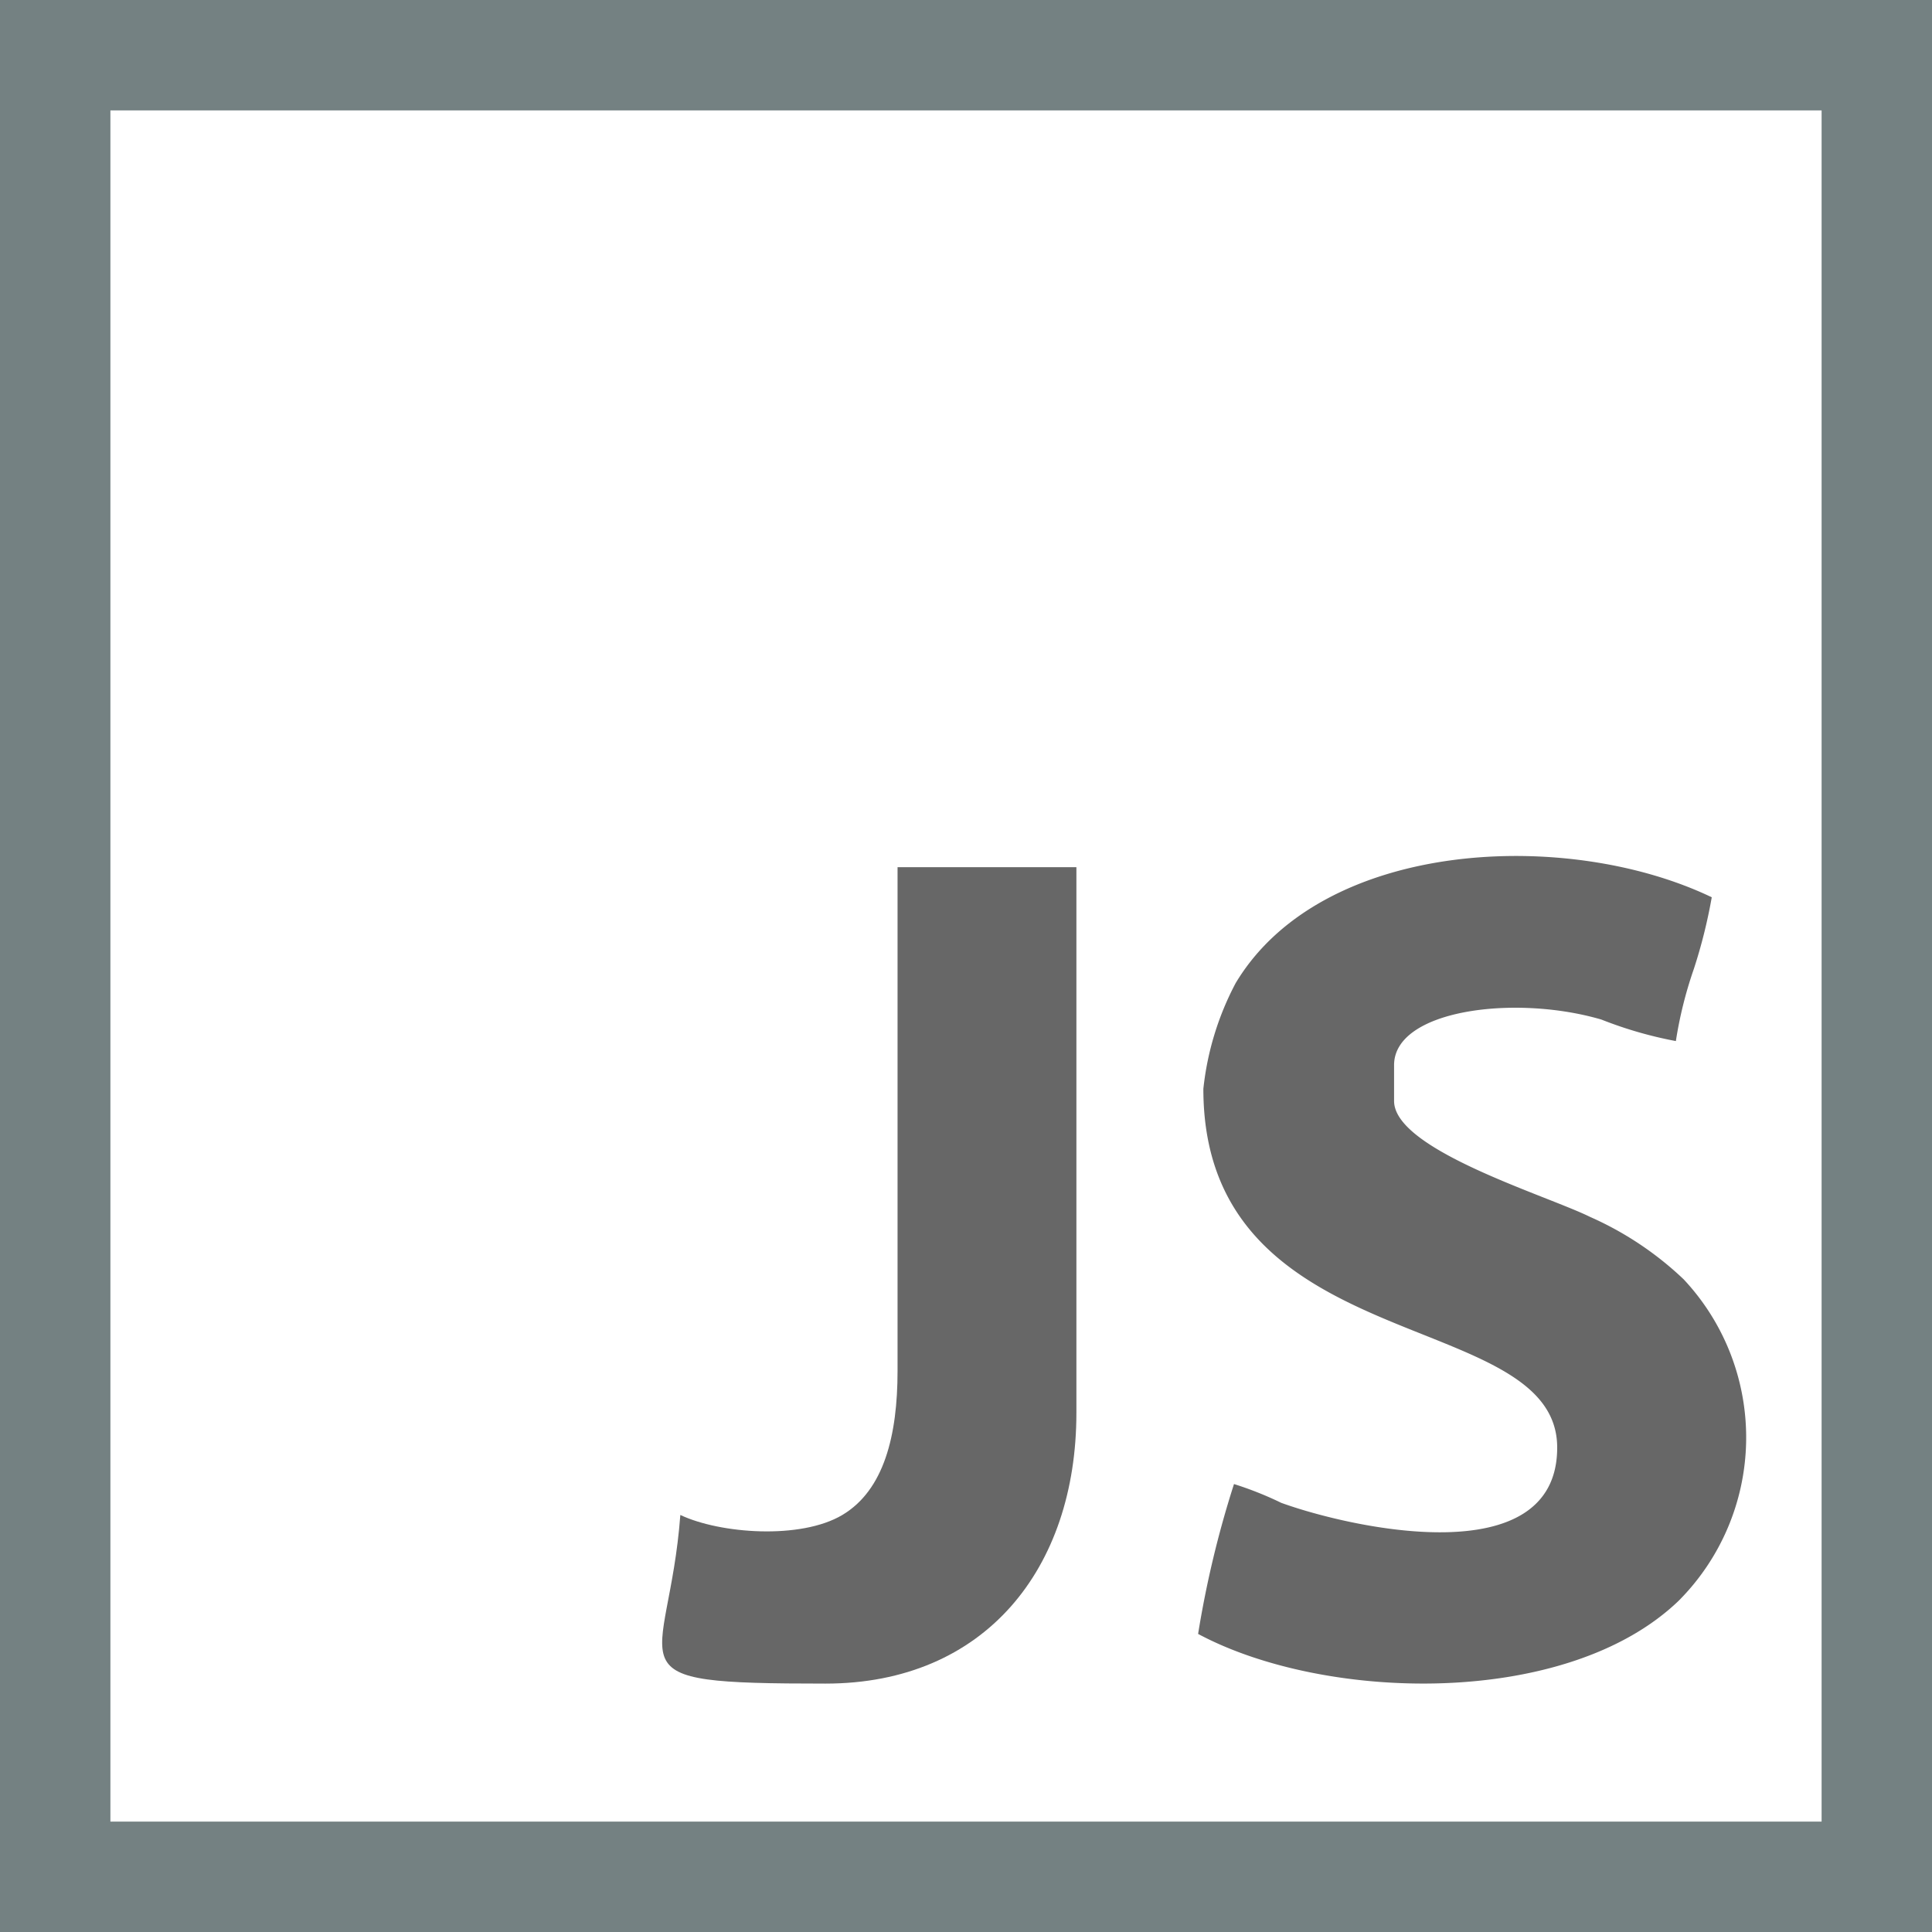
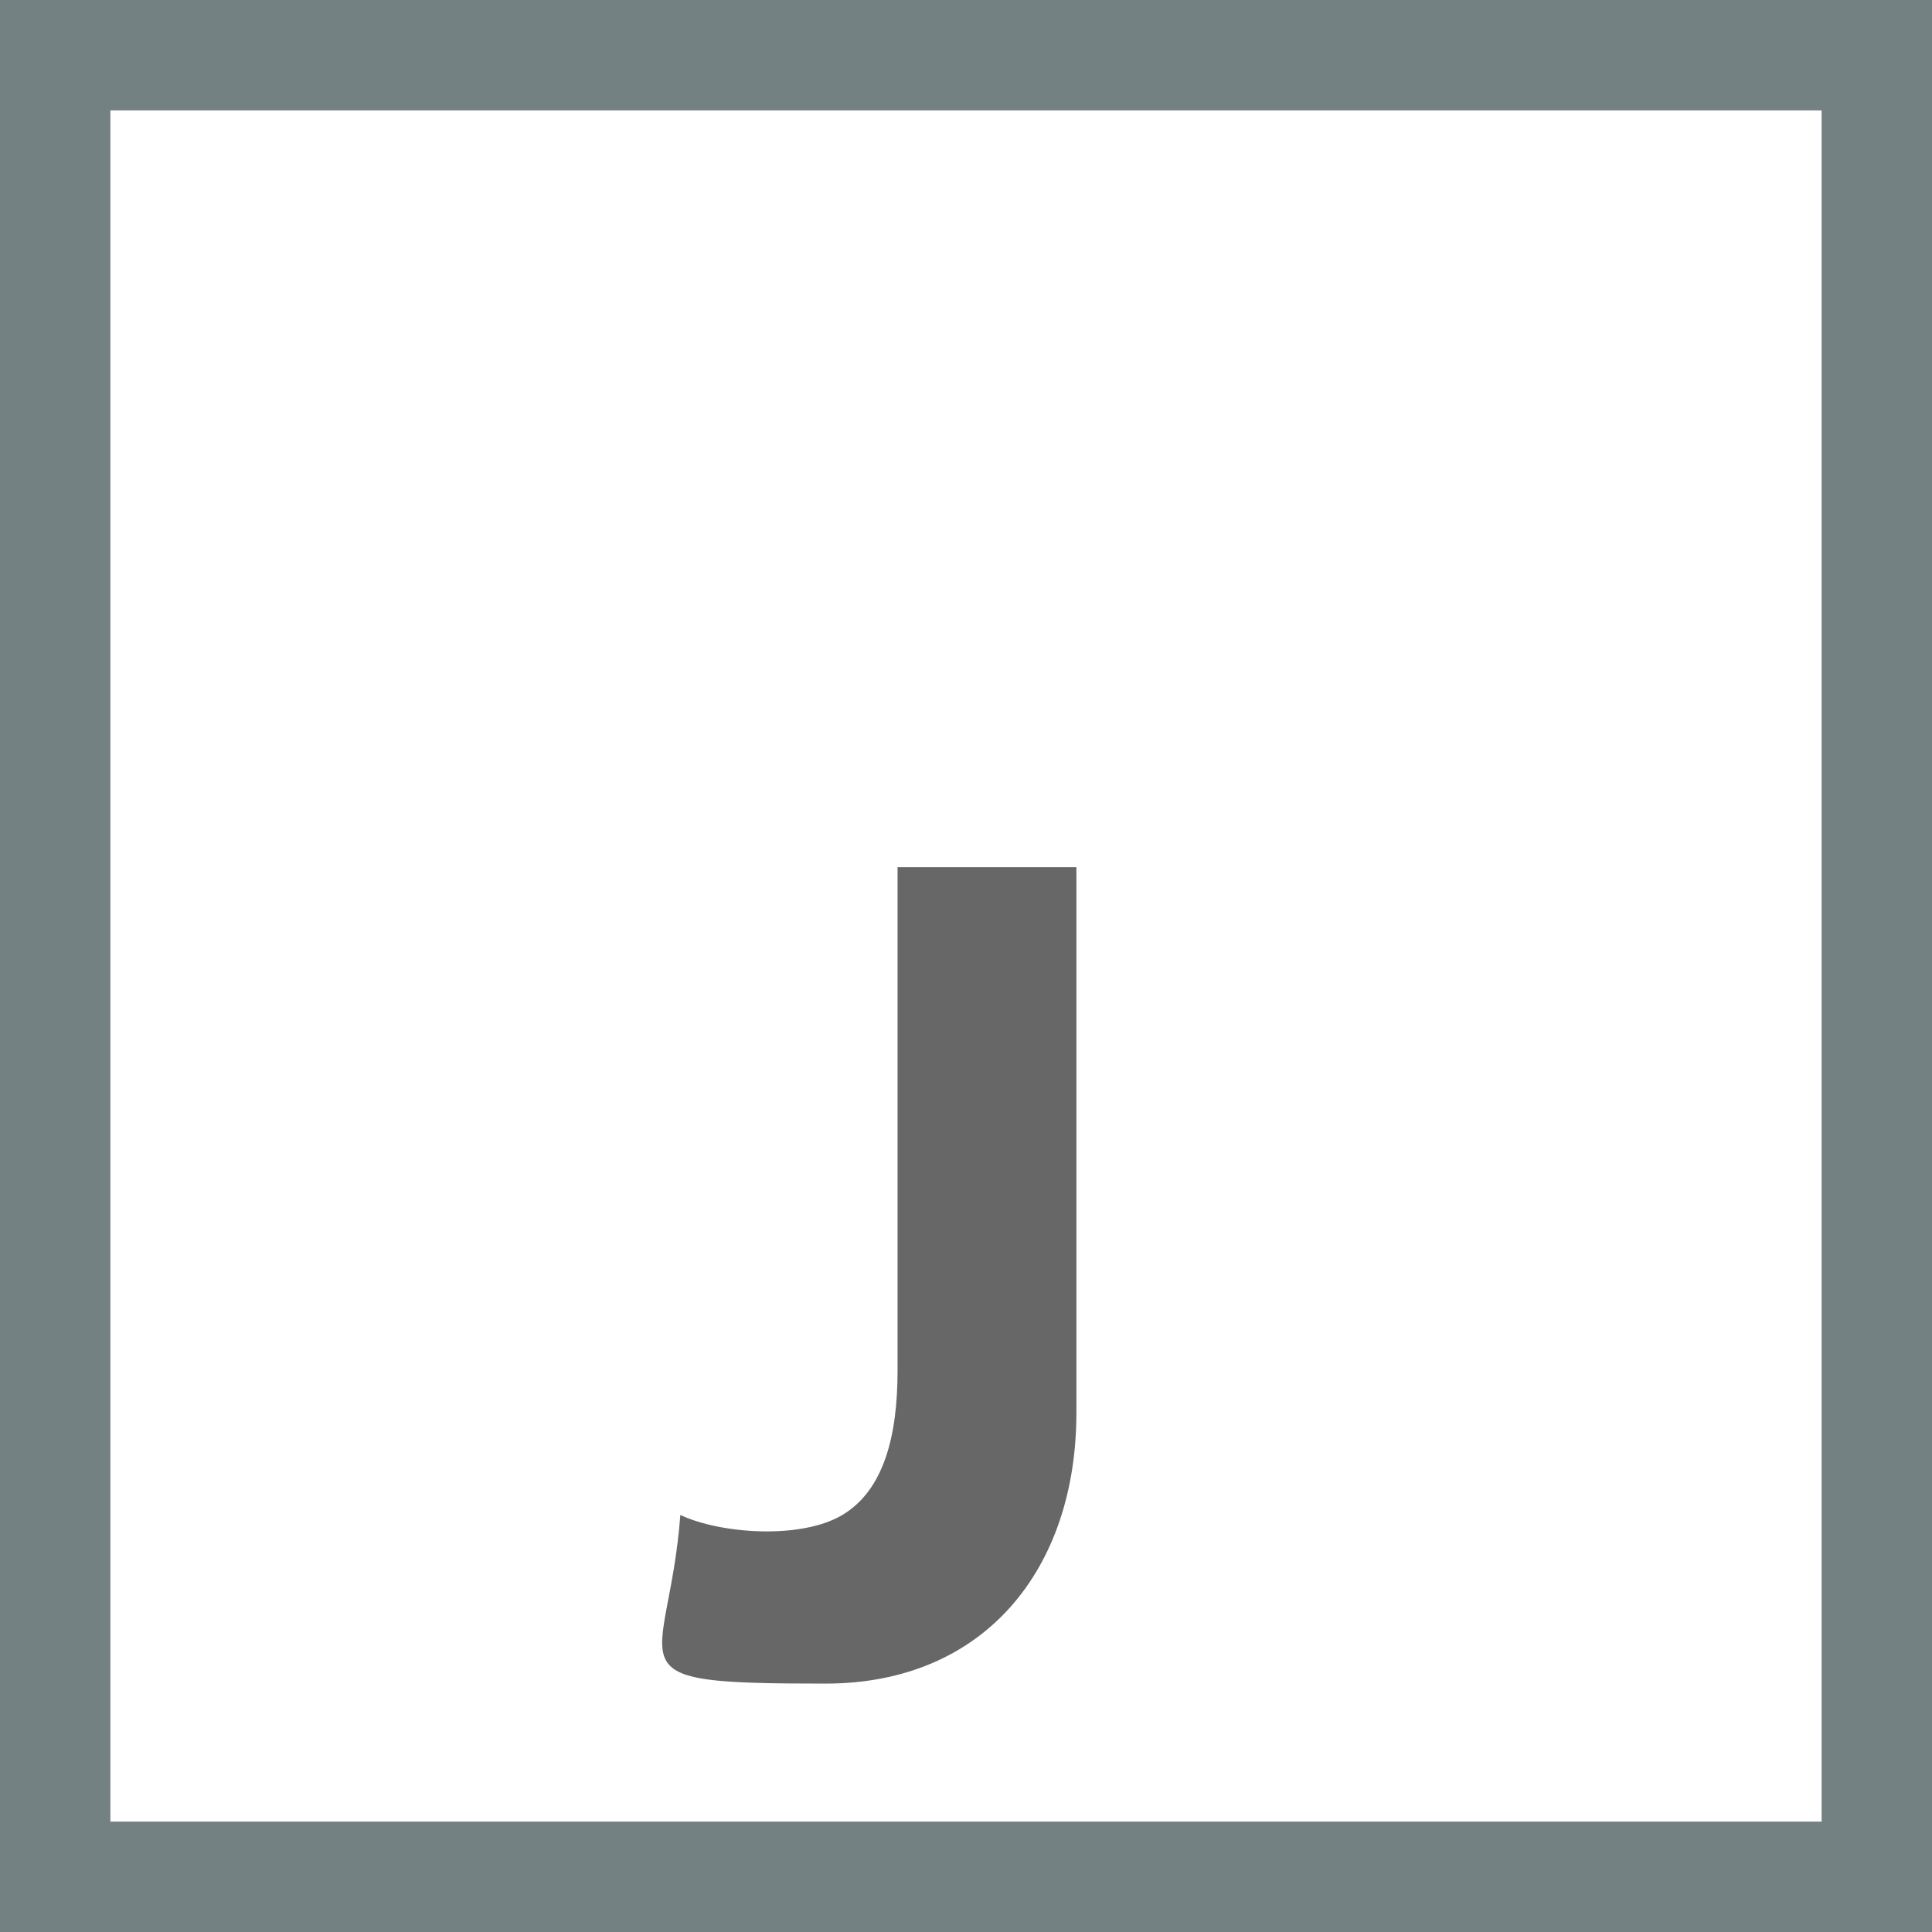
<svg xmlns="http://www.w3.org/2000/svg" id="Layer_1" data-name="Layer 1" viewBox="0 0 70 70">
  <defs>
    <style>.cls-1{fill:#676767;}.cls-2{fill:none;stroke:#748182;stroke-width:4px;}</style>
  </defs>
  <title>tech-js</title>
-   <path class="cls-1" d="M43.6,39.45c0,9.86,12.82,7.86,12.82,13,0,4.6-7.49,2.91-10,2a12.39,12.39,0,0,0-1.71-.68,36.89,36.89,0,0,0-1.3,5.43C48,61.66,56.76,61.9,60.82,58A8.38,8.38,0,0,0,61,46.35a11.89,11.89,0,0,0-3.39-2.26c-1.6-.79-7.1-2.43-7.1-4.2v-1.3c0-2,4.37-2.57,7.51-1.65a14.7,14.7,0,0,0,2.7.78,14.86,14.86,0,0,1,.65-2.61,18.92,18.92,0,0,0,.65-2.6C56.79,30,47.9,30.4,44.77,35.62A10.56,10.56,0,0,0,43.6,39.45Z" />
  <path class="cls-1" d="M32.52,49.67c0,2.34-.49,4.32-2,5.22s-4.43.68-5.87,0C24.22,60.6,21.84,61,29.91,61,35.69,61,39,56.83,39,51.19V31.42H32.52Z" />
  <rect class="cls-2" x="2" y="2" width="66" height="66" />
</svg>